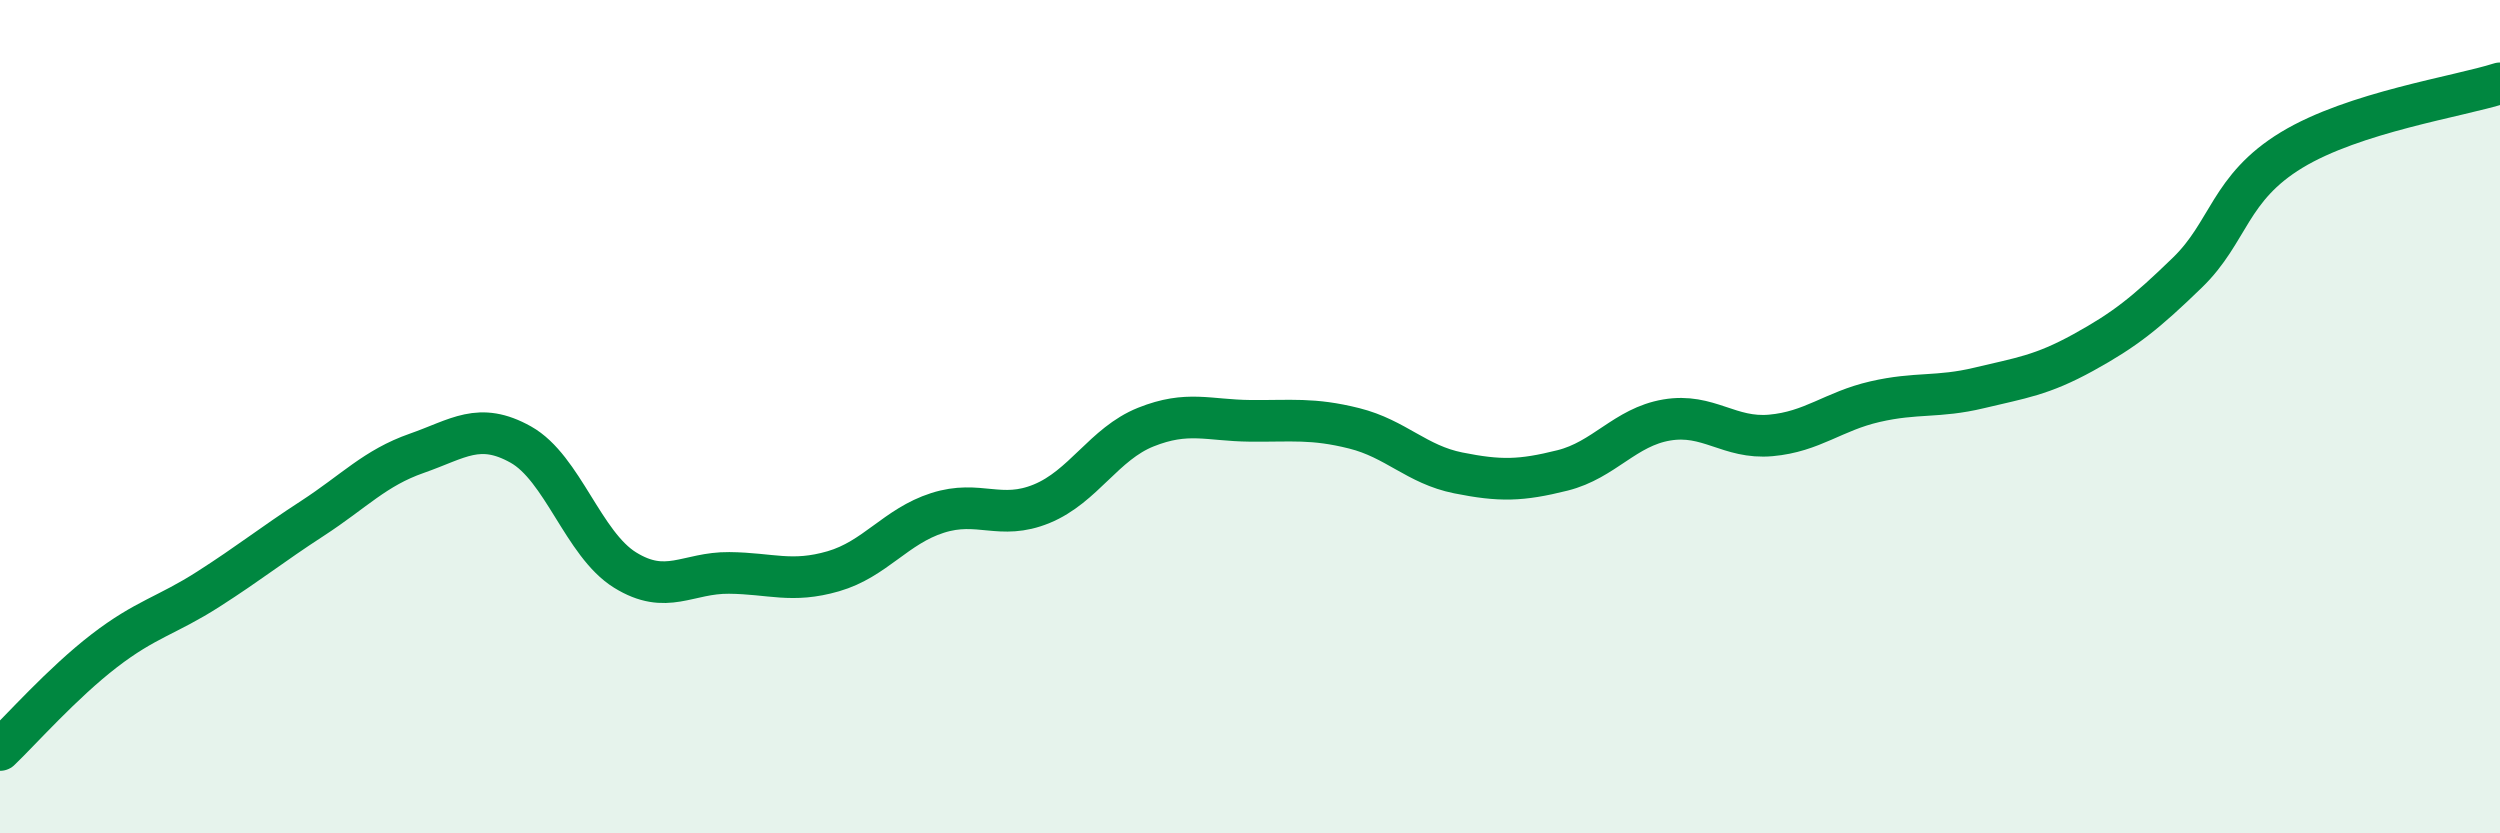
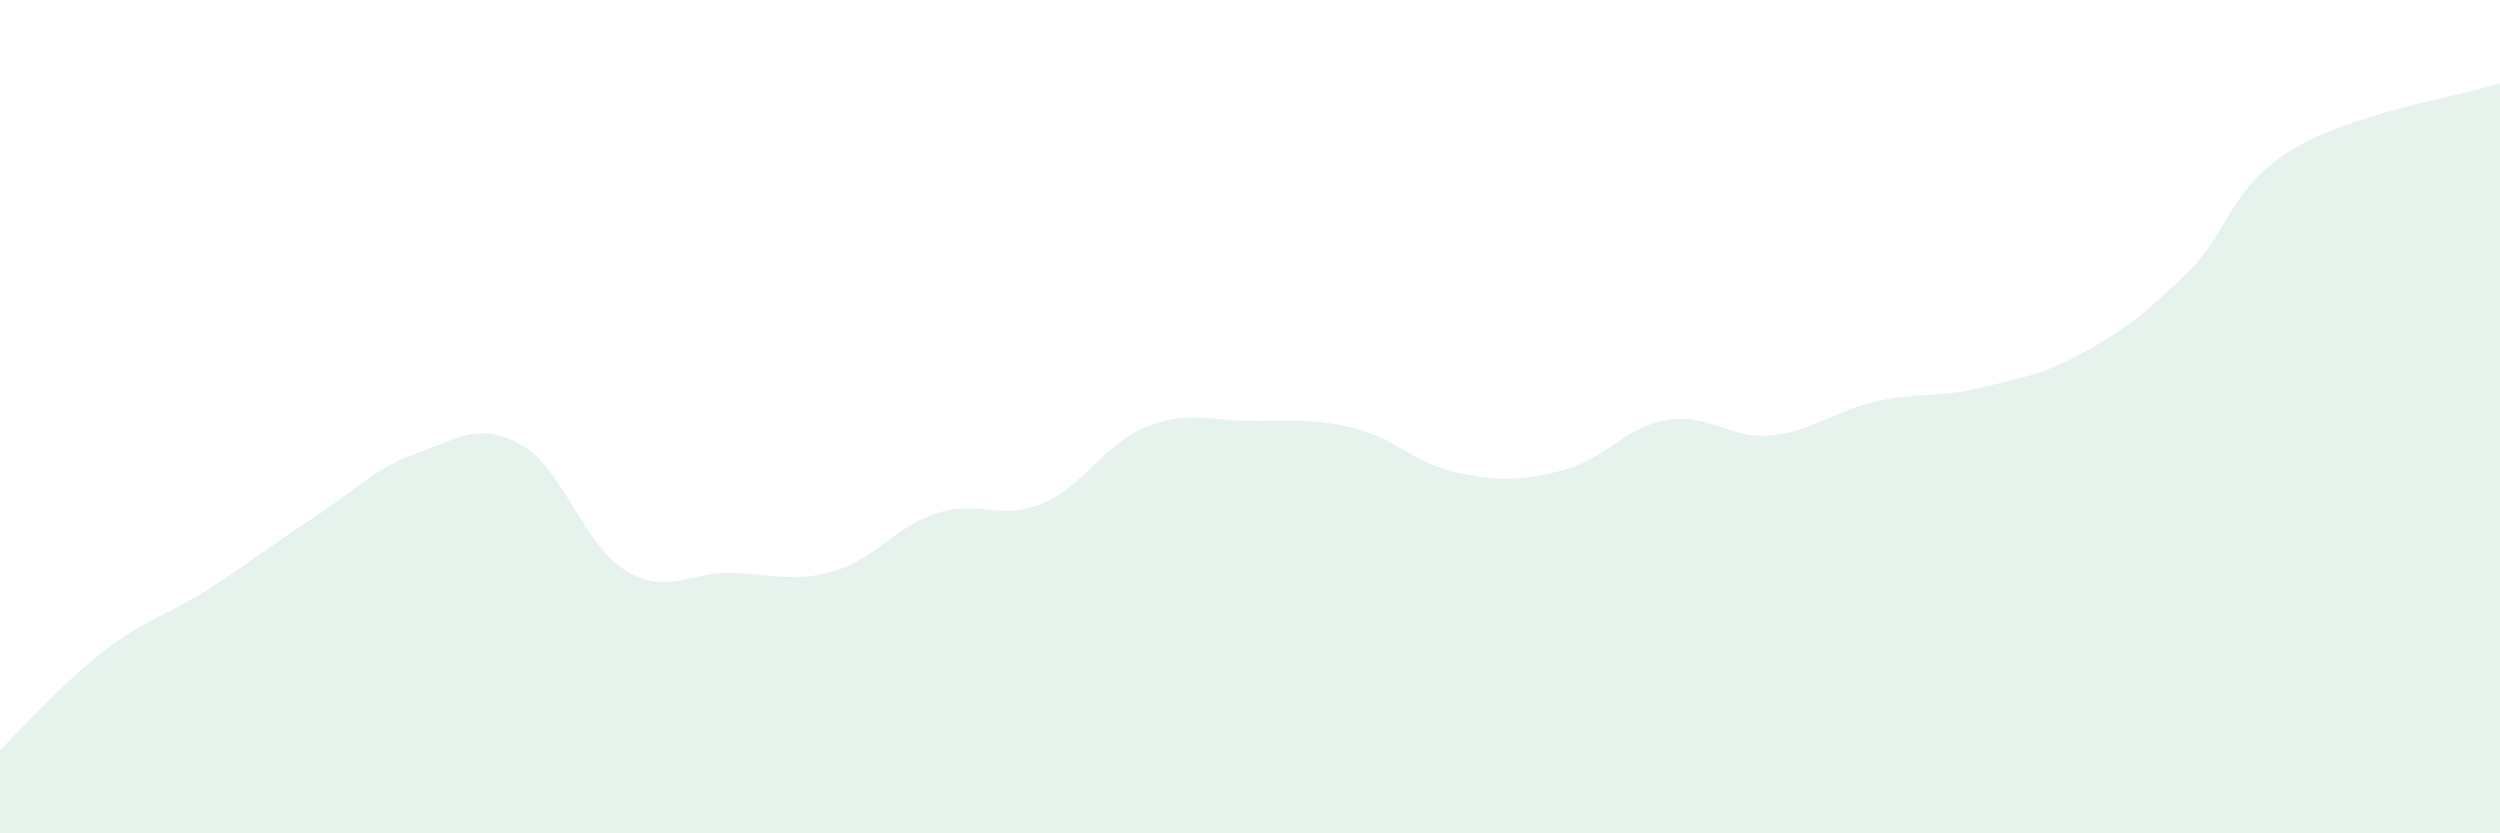
<svg xmlns="http://www.w3.org/2000/svg" width="60" height="20" viewBox="0 0 60 20">
  <path d="M 0,18 C 0.5,17.52 1.5,16.39 2.5,15.62 C 3.5,14.85 4,14.78 5,14.14 C 6,13.5 6.5,13.09 7.5,12.44 C 8.5,11.79 9,11.23 10,10.88 C 11,10.53 11.5,10.11 12.5,10.67 C 13.5,11.23 14,13.06 15,13.68 C 16,14.3 16.5,13.74 17.5,13.75 C 18.5,13.76 19,14 20,13.71 C 21,13.42 21.5,12.63 22.5,12.31 C 23.5,11.99 24,12.5 25,12.09 C 26,11.68 26.5,10.65 27.5,10.25 C 28.5,9.85 29,10.09 30,10.1 C 31,10.11 31.5,10.03 32.5,10.28 C 33.5,10.53 34,11.15 35,11.35 C 36,11.55 36.5,11.54 37.5,11.29 C 38.5,11.04 39,10.25 40,10.08 C 41,9.91 41.5,10.54 42.5,10.45 C 43.5,10.36 44,9.87 45,9.64 C 46,9.41 46.5,9.55 47.5,9.31 C 48.5,9.07 49,9.01 50,8.46 C 51,7.91 51.5,7.51 52.5,6.54 C 53.5,5.57 53.5,4.51 55,3.6 C 56.5,2.69 59,2.32 60,2L60 20L0 20Z" fill="#008740" opacity="0.1" stroke-linecap="round" stroke-linejoin="round" />
-   <path d="M 0,18 C 0.5,17.52 1.5,16.39 2.5,15.62 C 3.5,14.85 4,14.78 5,14.14 C 6,13.5 6.5,13.09 7.5,12.44 C 8.5,11.79 9,11.23 10,10.88 C 11,10.53 11.5,10.11 12.5,10.67 C 13.5,11.23 14,13.06 15,13.68 C 16,14.3 16.5,13.74 17.5,13.75 C 18.5,13.76 19,14 20,13.71 C 21,13.42 21.5,12.63 22.5,12.31 C 23.5,11.99 24,12.5 25,12.09 C 26,11.68 26.5,10.65 27.5,10.25 C 28.5,9.85 29,10.09 30,10.1 C 31,10.11 31.5,10.03 32.5,10.28 C 33.5,10.53 34,11.15 35,11.35 C 36,11.55 36.5,11.54 37.5,11.29 C 38.5,11.04 39,10.25 40,10.08 C 41,9.91 41.5,10.54 42.5,10.45 C 43.5,10.36 44,9.87 45,9.64 C 46,9.41 46.5,9.55 47.5,9.31 C 48.5,9.07 49,9.01 50,8.46 C 51,7.91 51.5,7.51 52.5,6.54 C 53.5,5.57 53.5,4.51 55,3.6 C 56.5,2.69 59,2.32 60,2" stroke="#008740" stroke-width="1" fill="none" stroke-linecap="round" stroke-linejoin="round" />
</svg>